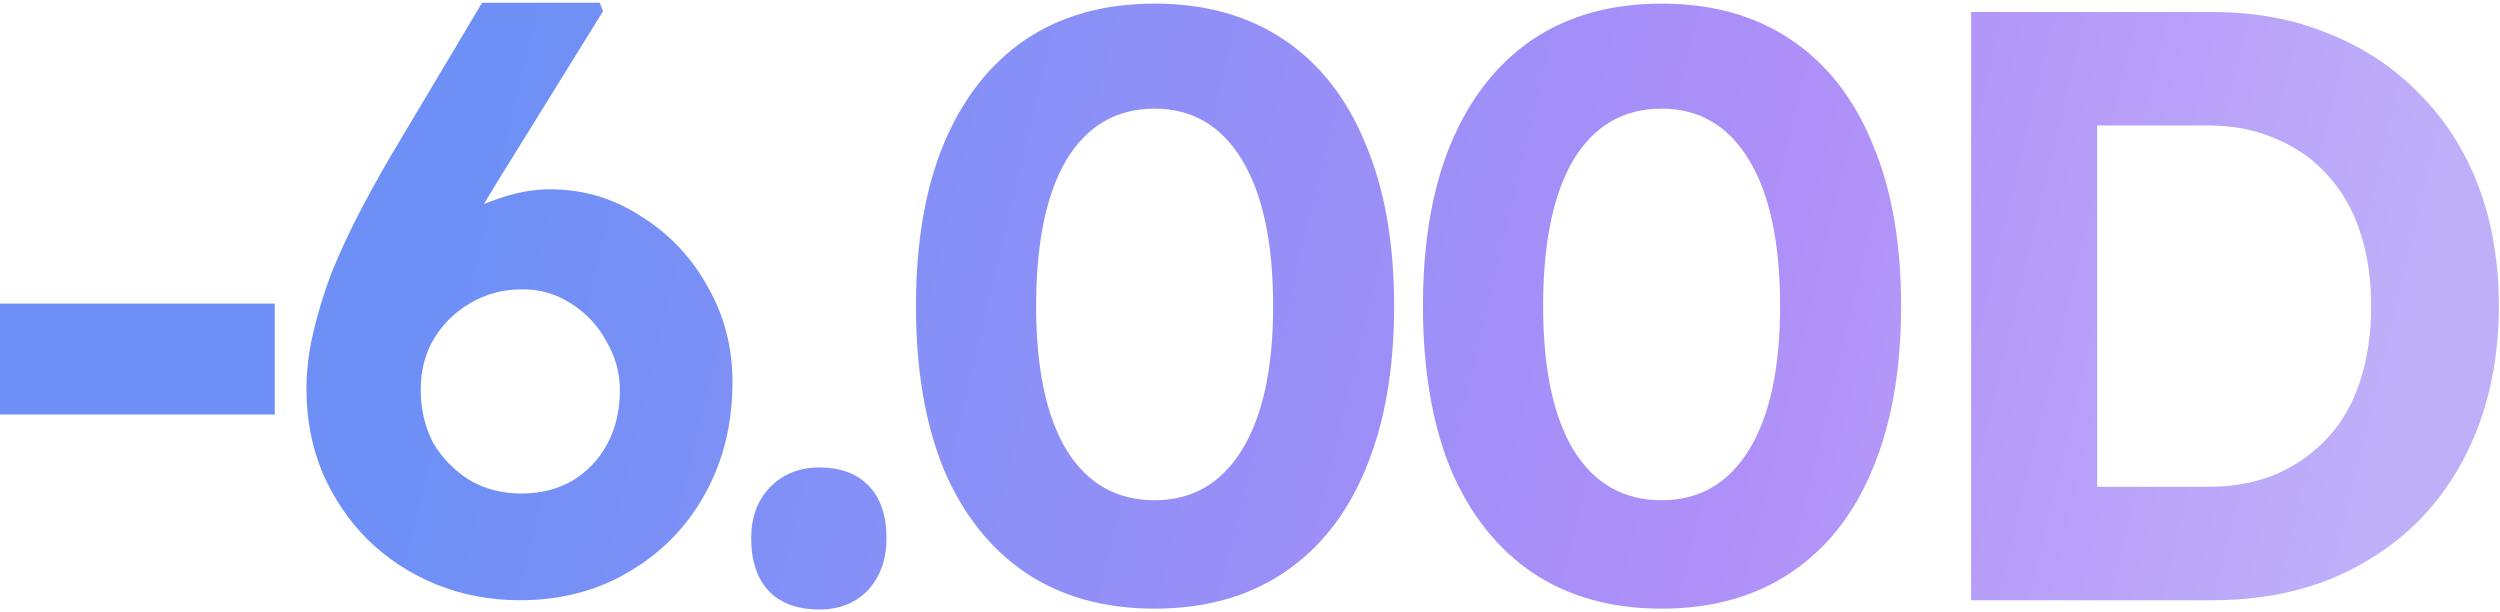
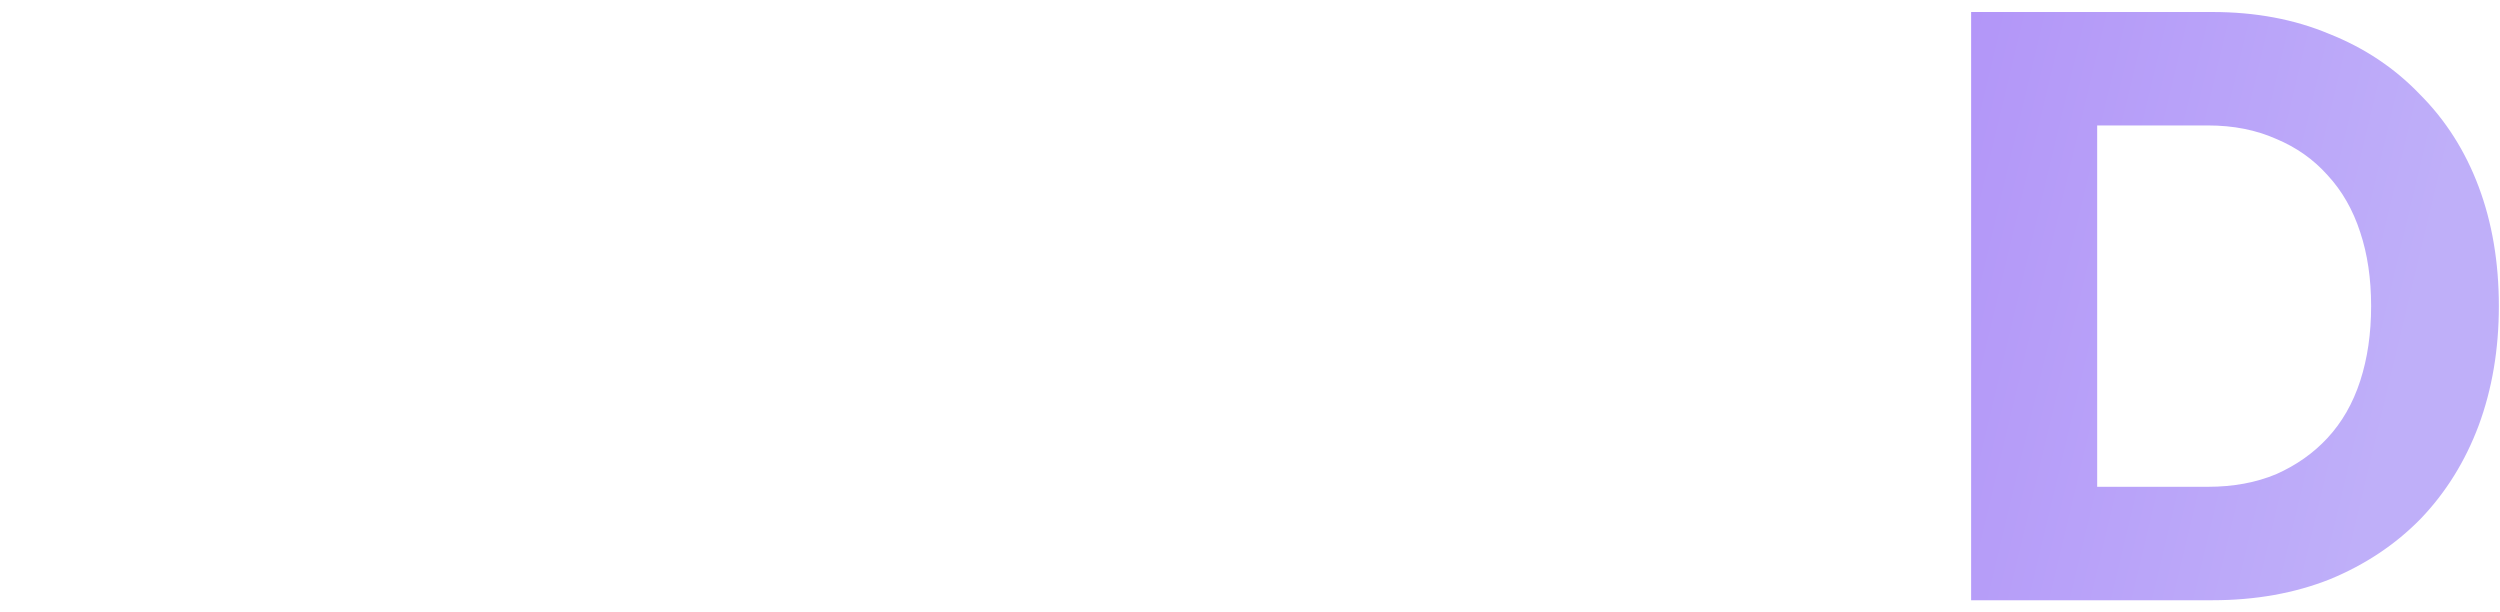
<svg xmlns="http://www.w3.org/2000/svg" width="833" height="204" viewBox="0 0 833 204" fill="none">
-   <path d="M0 138.12V101.16H91.56V138.12H0Z" fill="url(#paint0_linear_186_530)" />
-   <path d="M173.226 200C163.333 200 153.999 198.227 145.226 194.68C136.639 191.133 129.079 186.187 122.546 179.84C116.199 173.493 111.159 166.027 107.426 157.44C103.879 148.853 102.106 139.613 102.106 129.72C102.106 123.56 102.853 117.307 104.346 110.96C105.839 104.427 107.893 97.707 110.506 90.8C113.306 83.893 116.666 76.707 120.586 69.24C124.506 61.773 128.893 54.027 133.746 46L160.626 0.92H199.826L200.946 3.72L165.386 61.12C160.346 69.333 155.866 77.173 151.946 84.64C148.213 92.107 144.853 99.293 141.866 106.2C139.066 113.107 136.453 120.107 134.026 127.2L125.906 104.8C128.333 98.453 131.599 92.76 135.706 87.72C139.813 82.493 144.479 78.107 149.706 74.56C154.933 70.827 160.439 68.027 166.226 66.16C172.013 64.107 177.706 63.08 183.306 63.08C194.319 63.08 204.399 66.067 213.546 72.04C222.879 77.827 230.253 85.573 235.666 95.28C241.266 104.987 244.066 115.627 244.066 127.2C244.066 141.2 240.986 153.707 234.826 164.72C228.853 175.547 220.453 184.133 209.626 190.48C198.986 196.827 186.853 200 173.226 200ZM173.786 164.44C180.133 164.44 185.733 163.04 190.586 160.24C195.626 157.253 199.546 153.147 202.346 147.92C205.146 142.693 206.546 136.72 206.546 130C206.546 124.213 205.053 118.8 202.066 113.76C199.266 108.533 195.346 104.333 190.306 101.16C185.453 97.987 180.039 96.4 174.066 96.4C167.533 96.4 161.653 97.987 156.426 101.16C151.386 104.147 147.373 108.16 144.386 113.2C141.586 118.053 140.186 123.56 140.186 129.72C140.186 136.44 141.586 142.413 144.386 147.64C147.373 152.68 151.386 156.787 156.426 159.96C161.466 162.947 167.253 164.44 173.786 164.44Z" fill="url(#paint1_linear_186_530)" />
-   <path d="M272.98 203.08C265.7 203.08 260.1 201.027 256.18 196.92C252.26 192.813 250.3 186.933 250.3 179.28C250.3 172.373 252.354 166.773 256.46 162.48C260.754 158 266.26 155.76 272.98 155.76C280.074 155.76 285.58 157.813 289.5 161.92C293.42 166.027 295.38 171.813 295.38 179.28C295.38 186.373 293.327 192.16 289.22 196.64C285.114 200.933 279.7 203.08 272.98 203.08Z" fill="url(#paint2_linear_186_530)" />
-   <path d="M384.72 202.8C367.92 202.8 353.547 198.787 341.6 190.76C329.84 182.733 320.787 171.253 314.44 156.32C308.28 141.2 305.2 123.093 305.2 102C305.2 80.907 308.28 62.893 314.44 47.96C320.787 32.84 329.84 21.267 341.6 13.24C353.547 5.213 367.92 1.2 384.72 1.2C401.52 1.2 415.893 5.213 427.84 13.24C439.787 21.267 448.84 32.84 455 47.96C461.347 62.893 464.52 80.907 464.52 102C464.52 123.093 461.347 141.2 455 156.32C448.84 171.253 439.787 182.733 427.84 190.76C415.893 198.787 401.52 202.8 384.72 202.8ZM384.72 166.68C397.227 166.68 406.933 161.08 413.84 149.88C420.747 138.68 424.2 122.72 424.2 102C424.2 80.907 420.747 64.667 413.84 53.28C406.933 41.893 397.227 36.2 384.72 36.2C372.027 36.2 362.227 41.893 355.32 53.28C348.6 64.667 345.24 80.907 345.24 102C345.24 122.72 348.6 138.68 355.32 149.88C362.227 161.08 372.027 166.68 384.72 166.68Z" fill="url(#paint3_linear_186_530)" />
-   <path d="M553.65 202.8C536.85 202.8 522.476 198.787 510.53 190.76C498.77 182.733 489.716 171.253 483.37 156.32C477.21 141.2 474.13 123.093 474.13 102C474.13 80.907 477.21 62.893 483.37 47.96C489.716 32.84 498.77 21.267 510.53 13.24C522.476 5.213 536.85 1.2 553.65 1.2C570.45 1.2 584.823 5.213 596.77 13.24C608.716 21.267 617.77 32.84 623.93 47.96C630.276 62.893 633.45 80.907 633.45 102C633.45 123.093 630.276 141.2 623.93 156.32C617.77 171.253 608.716 182.733 596.77 190.76C584.823 198.787 570.45 202.8 553.65 202.8ZM553.65 166.68C566.156 166.68 575.863 161.08 582.77 149.88C589.676 138.68 593.13 122.72 593.13 102C593.13 80.907 589.676 64.667 582.77 53.28C575.863 41.893 566.156 36.2 553.65 36.2C540.956 36.2 531.156 41.893 524.25 53.28C517.53 64.667 514.17 80.907 514.17 102C514.17 122.72 517.53 138.68 524.25 149.88C531.156 161.08 540.956 166.68 553.65 166.68Z" fill="url(#paint4_linear_186_530)" />
  <path d="M656.779 200V4H737.139C751.513 4 764.486 6.427 776.059 11.28C787.819 15.947 797.899 22.667 806.299 31.44C814.886 40.027 821.419 50.293 825.899 62.24C830.379 74.187 832.619 87.44 832.619 102C832.619 116.373 830.379 129.627 825.899 141.76C821.419 153.707 814.979 164.067 806.579 172.84C798.179 181.427 788.099 188.147 776.339 193C764.579 197.667 751.513 200 737.139 200H656.779ZM698.779 169.48L694.299 162.2H735.739C744.139 162.2 751.699 160.8 758.419 158C765.139 155.013 770.833 151 775.499 145.96C780.353 140.733 783.993 134.387 786.419 126.92C788.846 119.453 790.059 111.147 790.059 102C790.059 92.853 788.846 84.64 786.419 77.36C783.993 69.893 780.353 63.547 775.499 58.32C770.833 53.093 765.139 49.08 758.419 46.28C751.699 43.293 744.139 41.8 735.739 41.8H693.459L698.779 35.08V169.48Z" fill="url(#paint5_linear_186_530)" />
  <defs>
    <linearGradient id="paint0_linear_186_530" x1="168.441" y1="34.5" x2="786.441" y2="182" gradientUnits="userSpaceOnUse">
      <stop stop-color="#6E90F6" />
      <stop offset="0.664" stop-color="#AF8FF8" />
      <stop offset="1" stop-color="#BFAFF9" />
    </linearGradient>
    <linearGradient id="paint1_linear_186_530" x1="168.441" y1="34.5" x2="786.441" y2="182" gradientUnits="userSpaceOnUse">
      <stop stop-color="#6E90F6" />
      <stop offset="0.664" stop-color="#AF8FF8" />
      <stop offset="1" stop-color="#BFAFF9" />
    </linearGradient>
    <linearGradient id="paint2_linear_186_530" x1="168.441" y1="34.5" x2="786.441" y2="182" gradientUnits="userSpaceOnUse">
      <stop stop-color="#6E90F6" />
      <stop offset="0.664" stop-color="#AF8FF8" />
      <stop offset="1" stop-color="#BFAFF9" />
    </linearGradient>
    <linearGradient id="paint3_linear_186_530" x1="168.441" y1="34.5" x2="786.441" y2="182" gradientUnits="userSpaceOnUse">
      <stop stop-color="#6E90F6" />
      <stop offset="0.664" stop-color="#AF8FF8" />
      <stop offset="1" stop-color="#BFAFF9" />
    </linearGradient>
    <linearGradient id="paint4_linear_186_530" x1="168.441" y1="34.5" x2="786.441" y2="182" gradientUnits="userSpaceOnUse">
      <stop stop-color="#6E90F6" />
      <stop offset="0.664" stop-color="#AF8FF8" />
      <stop offset="1" stop-color="#BFAFF9" />
    </linearGradient>
    <linearGradient id="paint5_linear_186_530" x1="168.441" y1="34.5" x2="786.441" y2="182" gradientUnits="userSpaceOnUse">
      <stop stop-color="#6E90F6" />
      <stop offset="0.664" stop-color="#AF8FF8" />
      <stop offset="1" stop-color="#BFAFF9" />
    </linearGradient>
  </defs>
</svg>